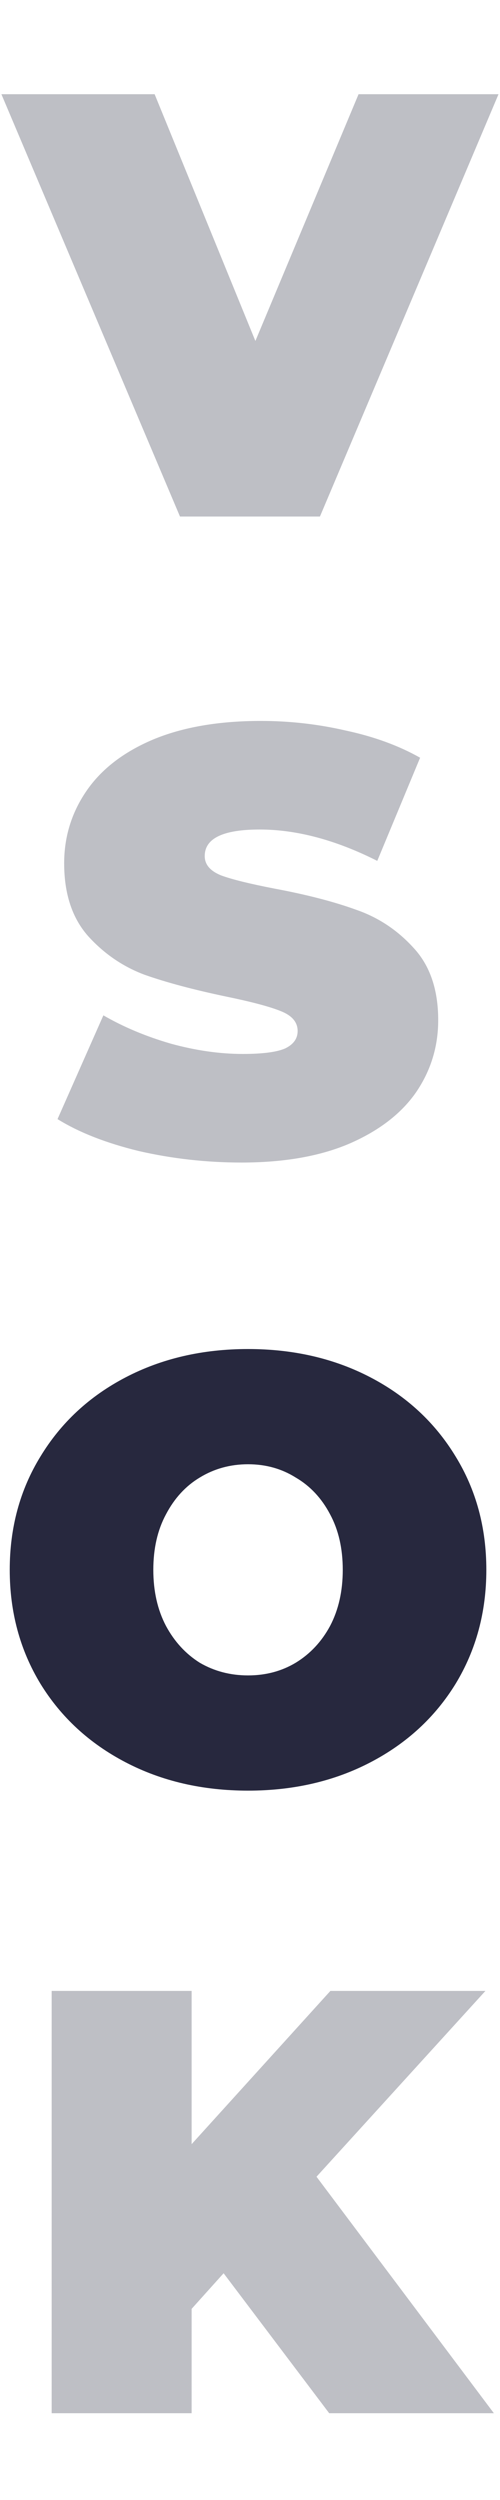
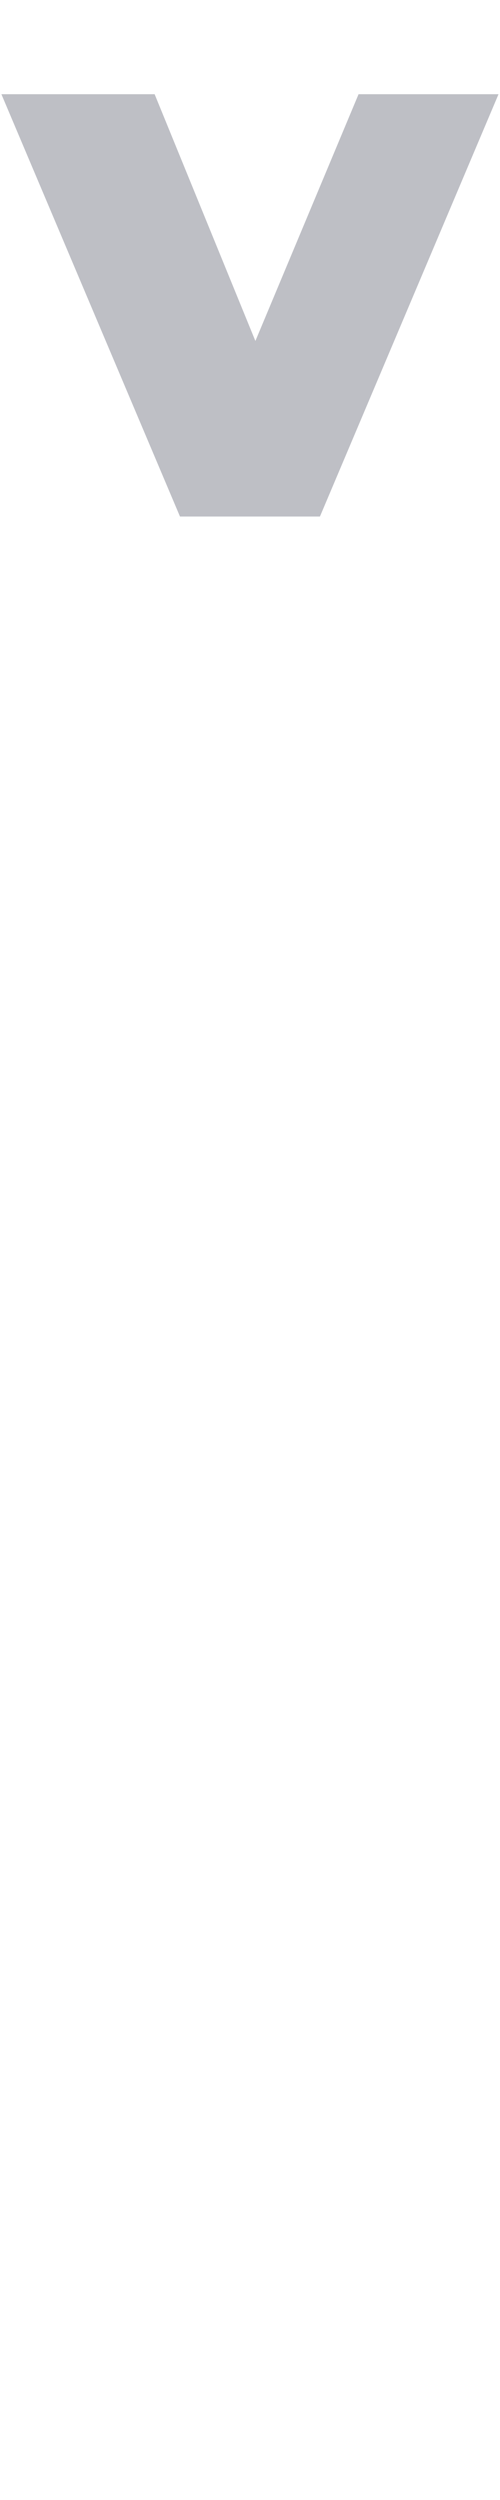
<svg xmlns="http://www.w3.org/2000/svg" width="121" height="605" viewBox="0 0 121 605" fill="none">
-   <path d="M60.025 433.336C49.026 433.336 39.147 431.049 30.387 426.474C21.627 421.899 14.765 415.573 9.801 407.494C4.837 399.318 2.355 390.12 2.355 379.9C2.355 369.68 4.837 360.531 9.801 352.452C14.765 344.276 21.627 337.901 30.387 333.326C39.147 328.751 49.026 326.464 60.025 326.464C71.024 326.464 80.903 328.751 89.663 333.326C98.423 337.901 105.285 344.276 110.249 352.452C115.213 360.531 117.695 369.68 117.695 379.9C117.695 390.12 115.213 399.318 110.249 407.494C105.285 415.573 98.423 421.899 89.663 426.474C80.903 431.049 71.024 433.336 60.025 433.336ZM60.025 405.45C64.308 405.45 68.152 404.428 71.559 402.384C75.063 400.243 77.837 397.274 79.881 393.478C81.925 389.585 82.947 385.059 82.947 379.9C82.947 374.741 81.925 370.264 79.881 366.468C77.837 362.575 75.063 359.606 71.559 357.562C68.152 355.421 64.308 354.35 60.025 354.35C55.742 354.35 51.849 355.421 48.345 357.562C44.938 359.606 42.213 362.575 40.169 366.468C38.125 370.264 37.103 374.741 37.103 379.9C37.103 385.059 38.125 389.585 40.169 393.478C42.213 397.274 44.938 400.243 48.345 402.384C51.849 404.428 55.742 405.45 60.025 405.45Z" fill="#27283E" />
-   <path opacity="0.3" d="M58.45 281.336C49.983 281.336 41.709 280.411 33.63 278.562C25.649 276.615 19.079 274.036 13.921 270.824L25.017 245.712C29.883 248.535 35.334 250.822 41.368 252.574C47.403 254.229 53.194 255.056 58.742 255.056C63.512 255.056 66.918 254.618 68.963 253.742C71.007 252.769 72.028 251.357 72.028 249.508C72.028 247.367 70.666 245.761 67.941 244.69C65.312 243.619 60.932 242.451 54.8 241.186C46.916 239.531 40.346 237.779 35.09 235.93C29.834 233.983 25.26 230.869 21.366 226.586C17.473 222.206 15.527 216.317 15.527 208.92C15.527 202.496 17.327 196.656 20.928 191.4C24.53 186.144 29.883 182.007 36.989 178.99C44.191 175.973 52.903 174.464 63.123 174.464C70.13 174.464 76.993 175.243 83.709 176.8C90.522 178.26 96.508 180.45 101.666 183.37L91.3 208.336C81.275 203.275 71.785 200.744 62.831 200.744C53.973 200.744 49.544 202.885 49.544 207.168C49.544 209.212 50.858 210.769 53.486 211.84C56.114 212.813 60.446 213.884 66.481 215.052C74.267 216.512 80.837 218.215 86.191 220.162C91.544 222.011 96.167 225.077 100.06 229.36C104.051 233.643 106.046 239.483 106.046 246.88C106.046 253.304 104.246 259.144 100.644 264.4C97.043 269.559 91.641 273.695 84.439 276.81C77.333 279.827 68.671 281.336 58.45 281.336Z" fill="#27283E" />
-   <path opacity="0.3" d="M54.113 550.128L46.375 558.742V584H12.503V481.8H46.375V518.884L79.955 481.8H117.477L76.597 526.768L119.521 584H79.663L54.113 550.128Z" fill="#27283E" />
  <path opacity="0.3" d="M120.642 22.8L77.426 125H43.554L0.338 22.8H37.422L61.804 82.514L86.77 22.8H120.642Z" fill="#27283E" />
</svg>